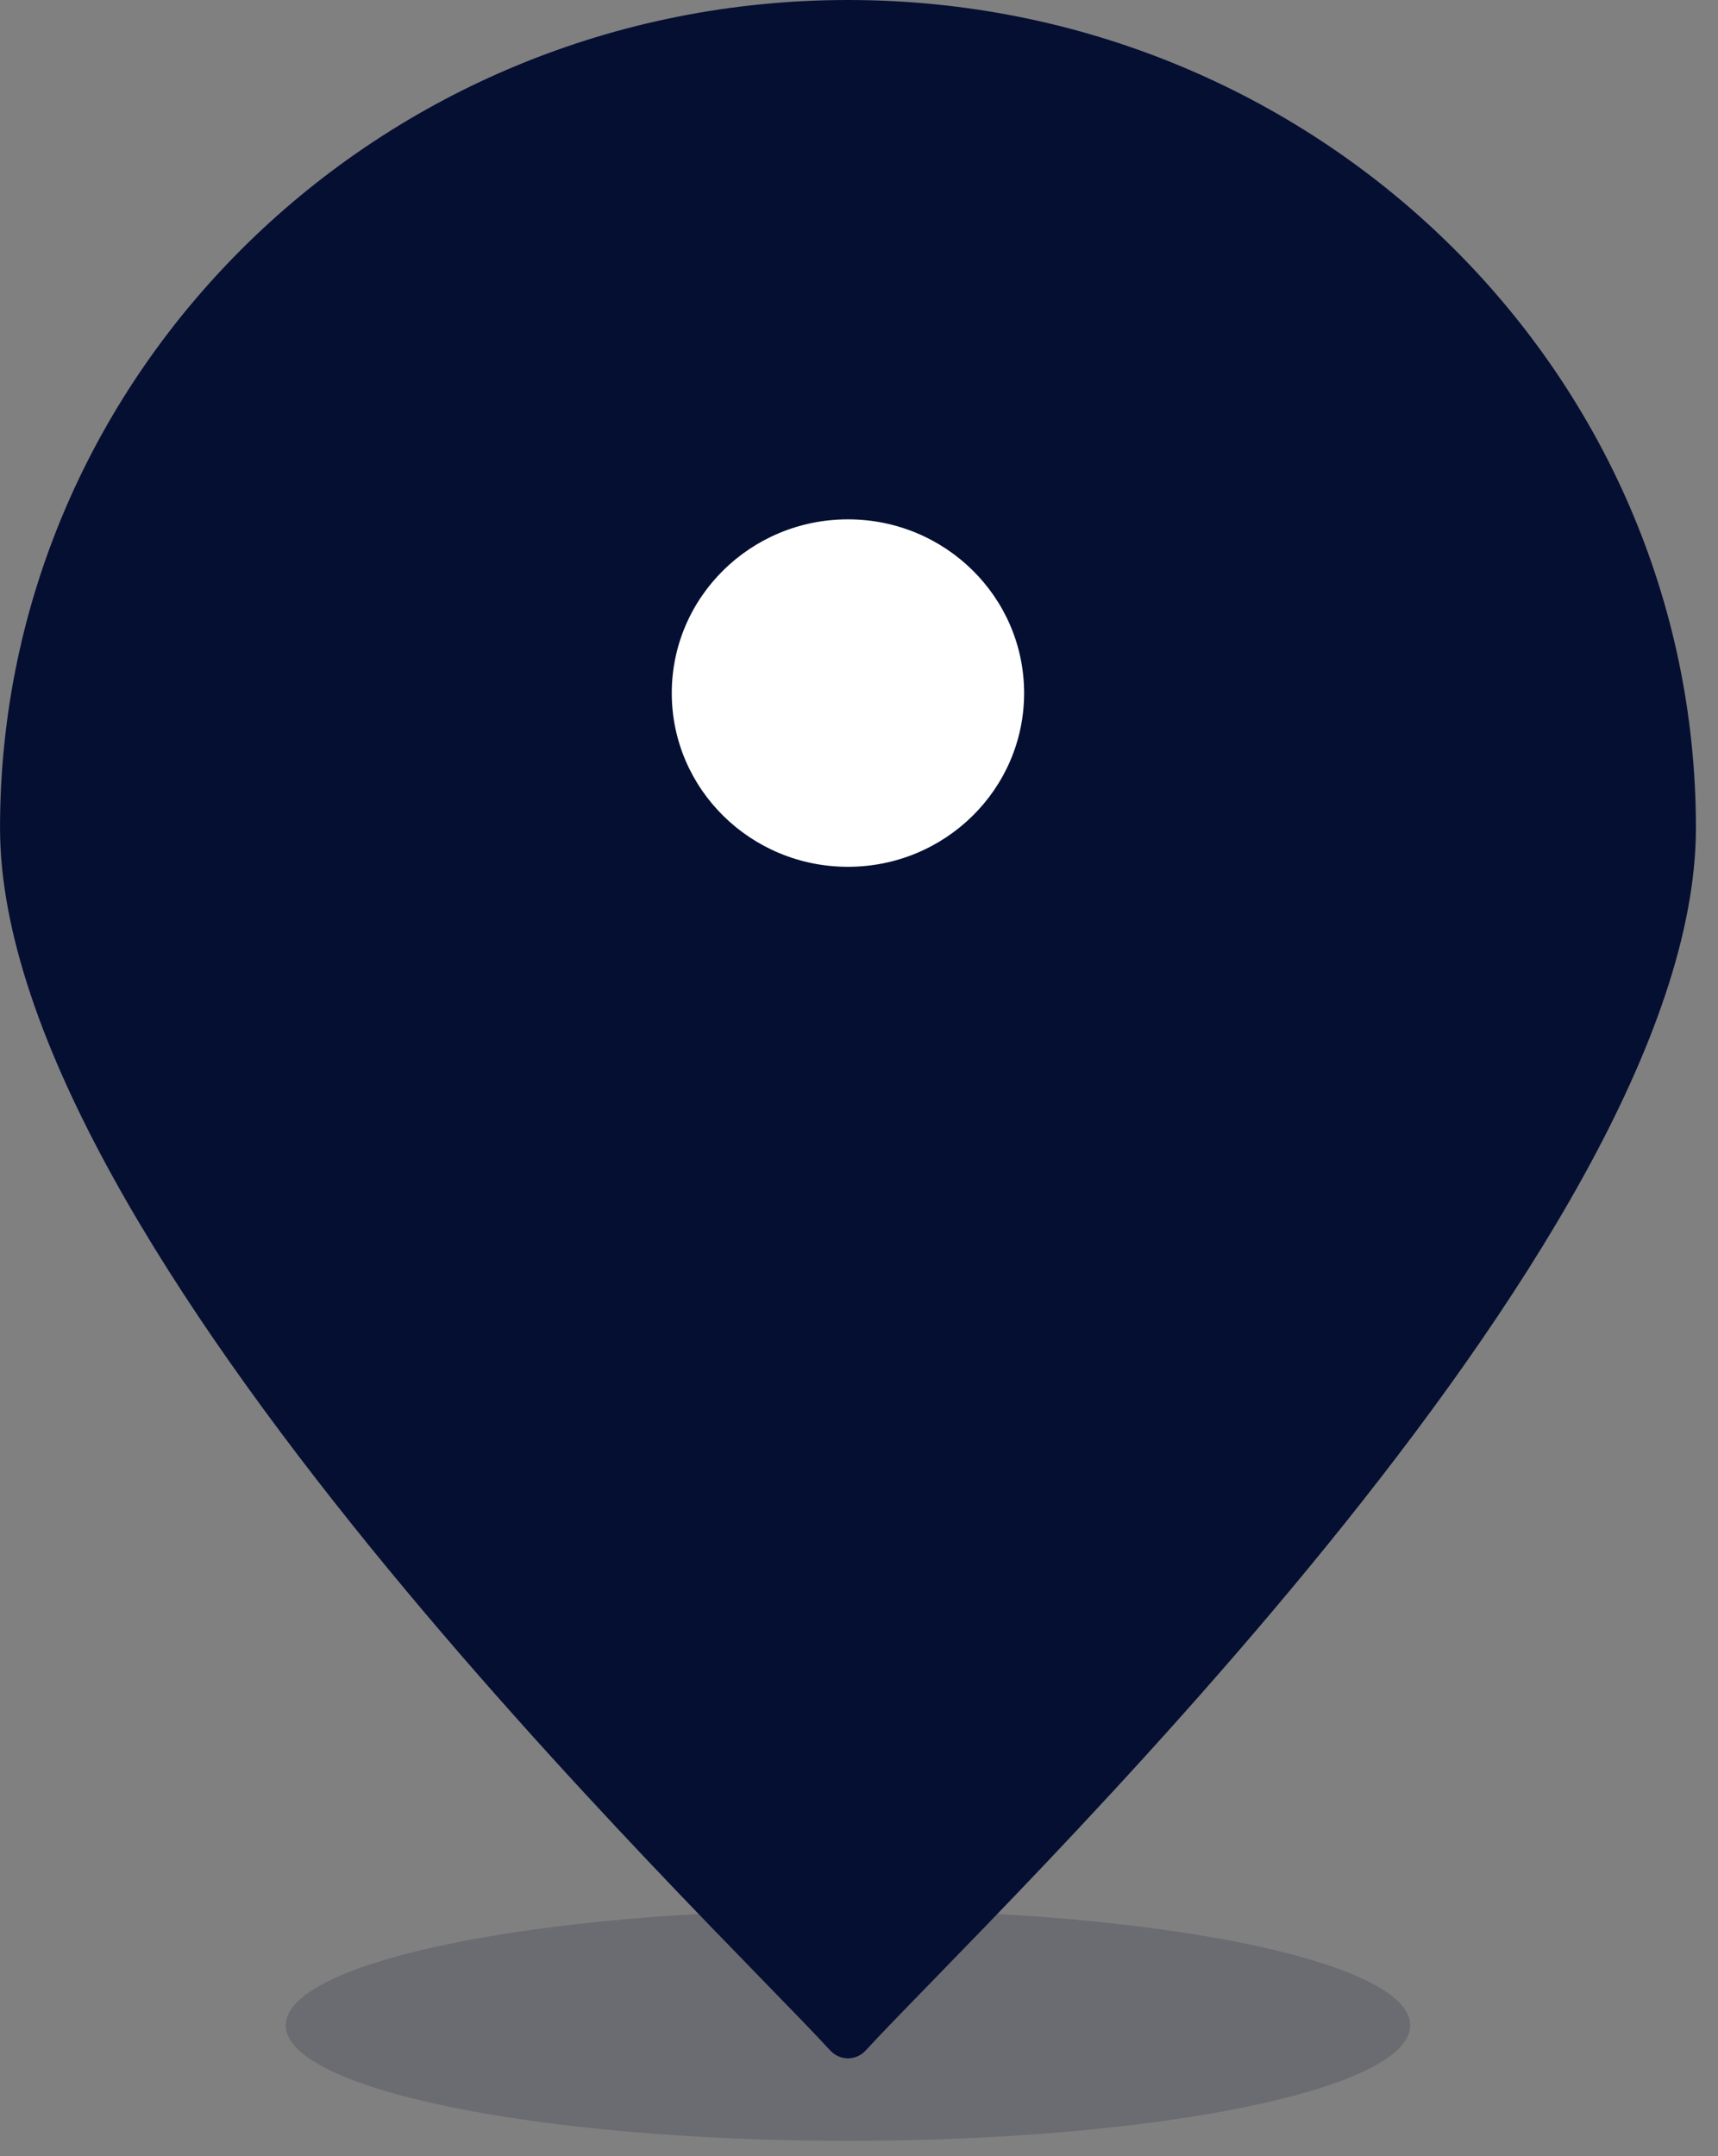
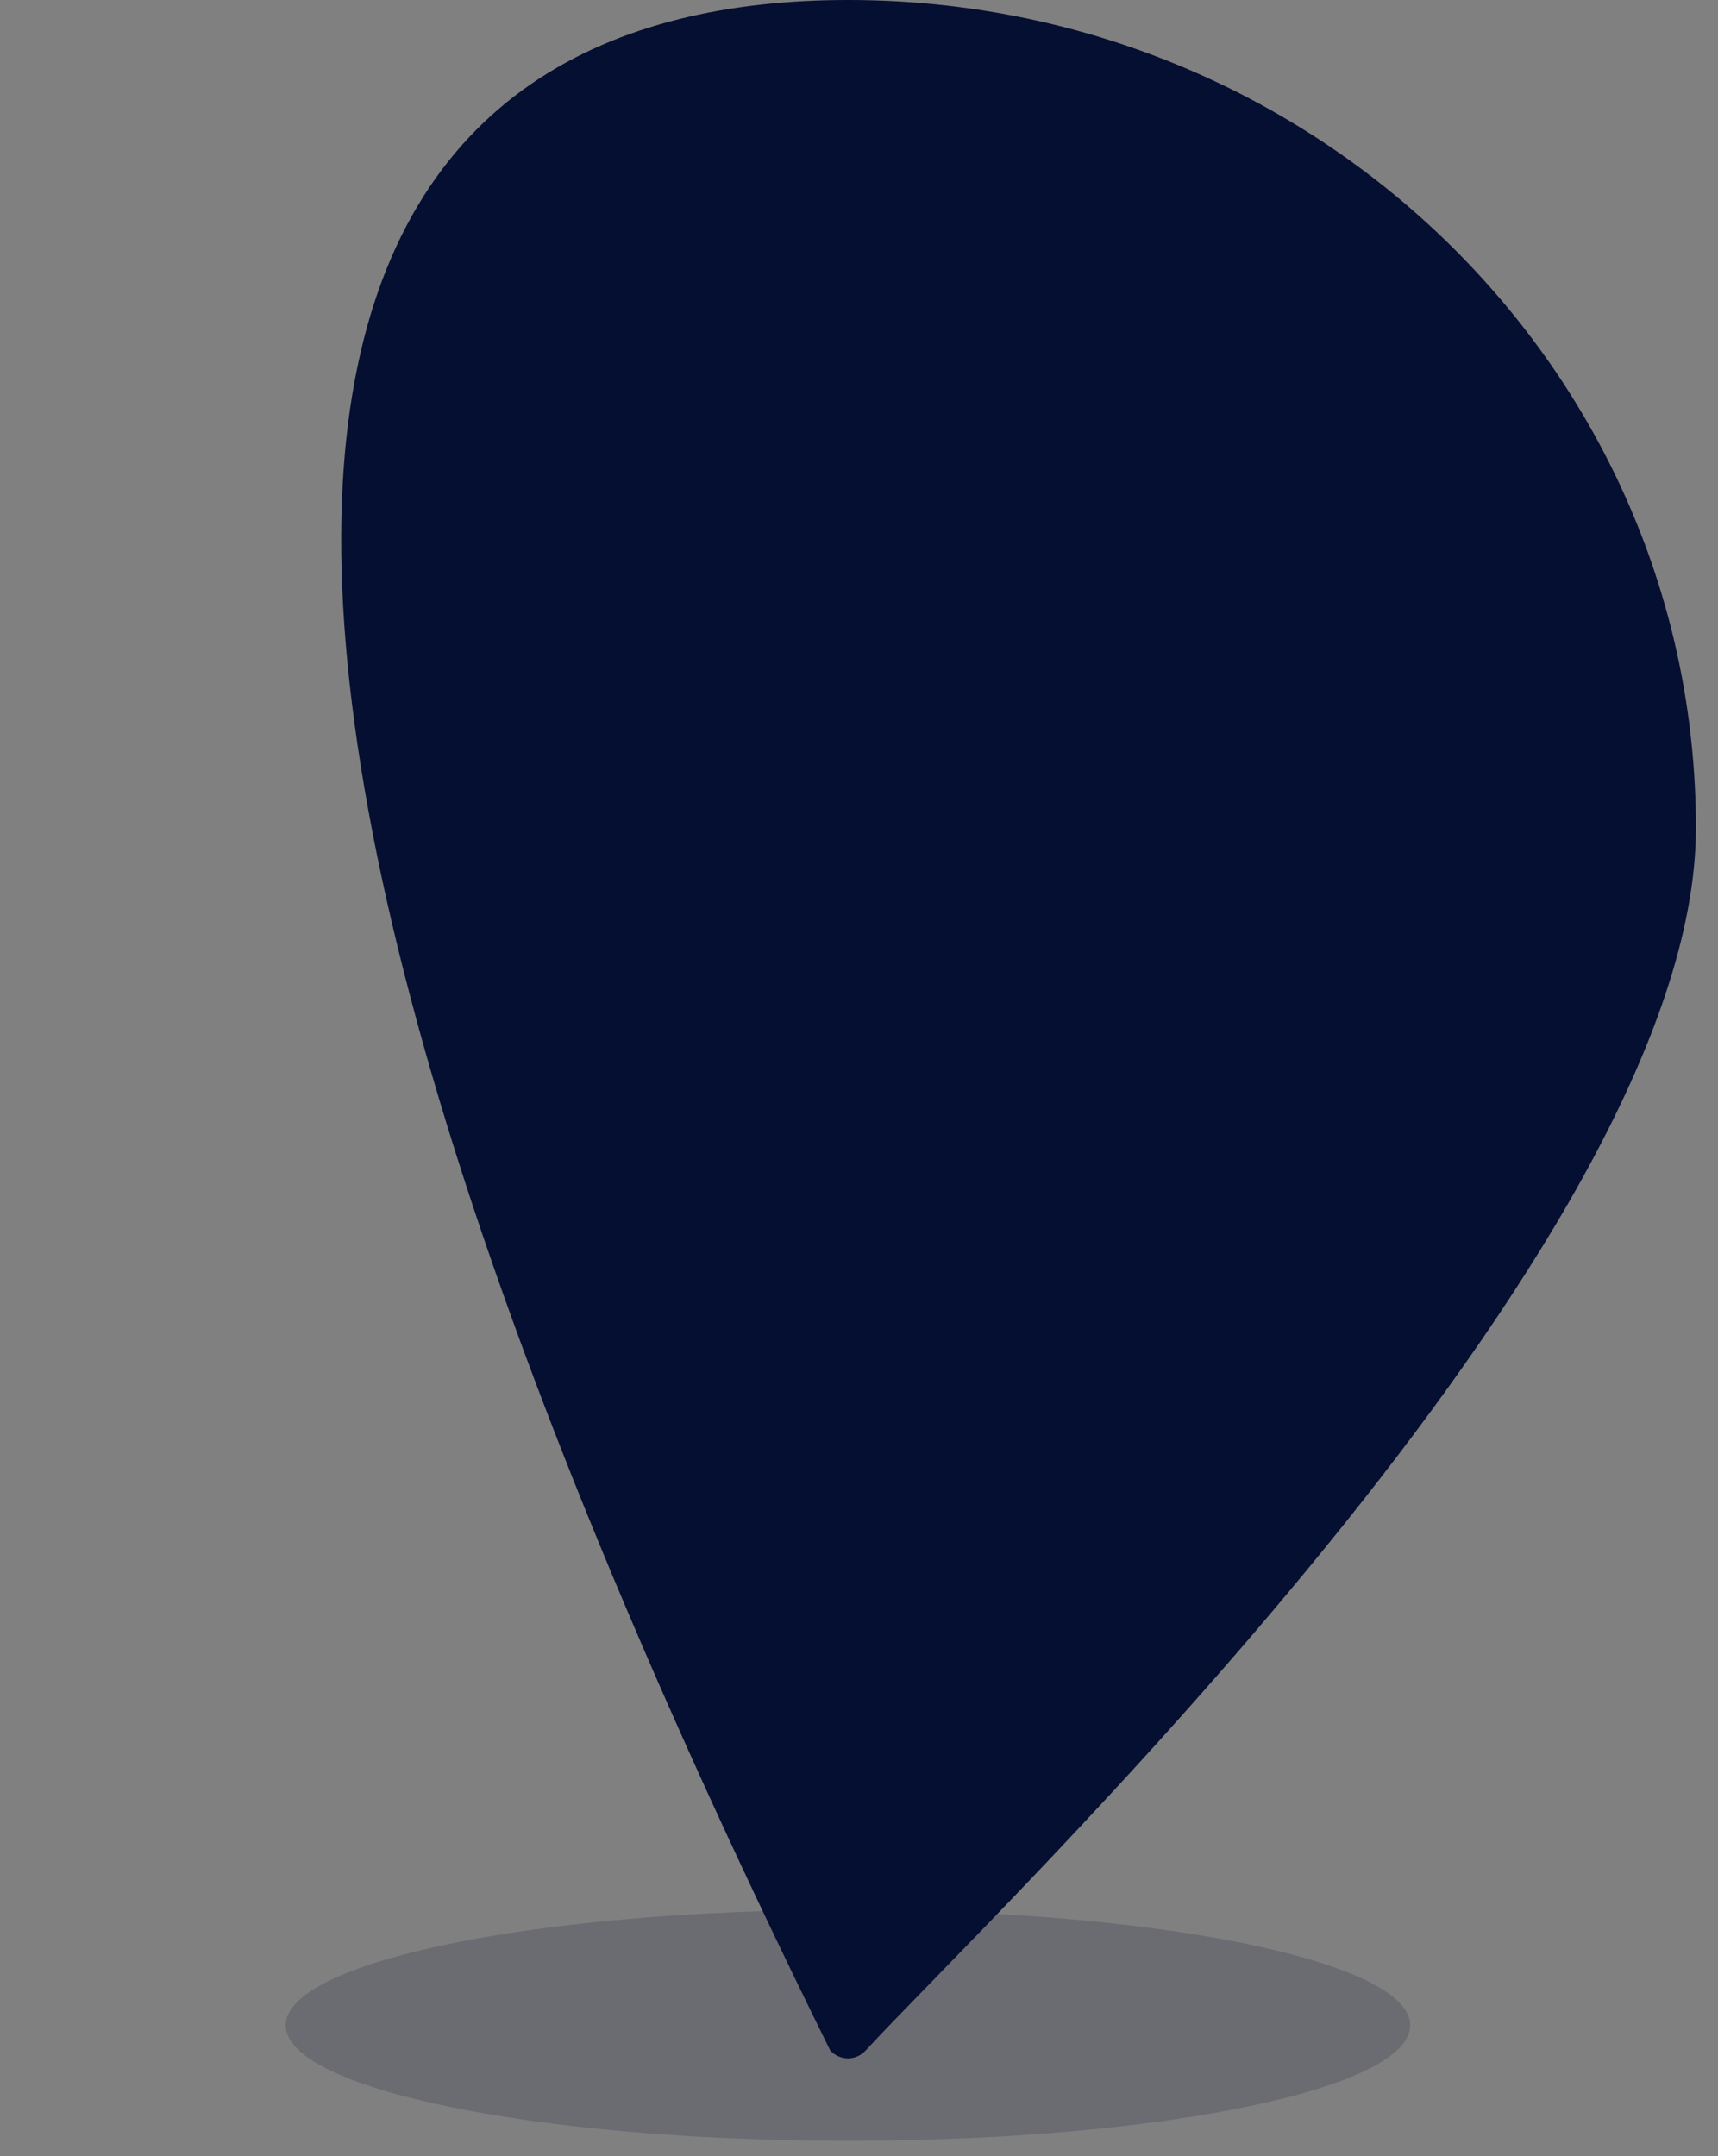
<svg xmlns="http://www.w3.org/2000/svg" width="55px" height="69px" viewBox="0 0 55 69" version="1.1">
  <rect x="0" y="0" width="55" height="69" fill="#808080" stroke="none" />
  <title>icons/pin-blue-large</title>
  <desc>Created with Sketch.</desc>
  <defs />
  <g id="MAA_Components-" stroke="none" stroke-width="1" fill="none" fill-rule="evenodd">
    <g id="Final---PDP---Map" transform="translate(-1174, -1308)">
      <g id="Neighborhood-Module" transform="translate(0, 416)">
        <g id="map" transform="translate(620, 523)">
          <g id="icons/pin-blue-large" transform="translate(554, 369)">
            <g>
              <path d="M45.146,64.811 C45.146,66.852 37.087,68.507 27.146,68.507 C17.205,68.507 9.146,66.852 9.146,64.811 C9.146,62.769 17.205,61.114 27.146,61.114 C37.087,61.114 45.146,62.769 45.146,64.811" id="Fill-5" fill="#1C203D" opacity="0.2" />
-               <path d="M54.293,26.491 C54.293,39.863 31.614,61.366 27.714,65.615 C27.406,65.951 26.888,65.951 26.579,65.615 C22.679,61.366 0.001,39.863 0.001,26.491 C0.001,11.861 12.154,0 27.147,0 C42.139,0 54.293,11.861 54.293,26.491" id="Fill-1" fill="#050F32" />
-               <path d="M32.786,22.179 C32.786,25.249 30.261,27.738 27.146,27.738 C24.031,27.738 21.506,25.249 21.506,22.179 C21.506,19.108 24.031,16.619 27.146,16.619 C30.261,16.619 32.786,19.108 32.786,22.179" id="Fill-3" fill="#FFFFFF" />
+               <path d="M54.293,26.491 C54.293,39.863 31.614,61.366 27.714,65.615 C27.406,65.951 26.888,65.951 26.579,65.615 C0.001,11.861 12.154,0 27.147,0 C42.139,0 54.293,11.861 54.293,26.491" id="Fill-1" fill="#050F32" />
            </g>
          </g>
        </g>
      </g>
    </g>
  </g>
</svg>